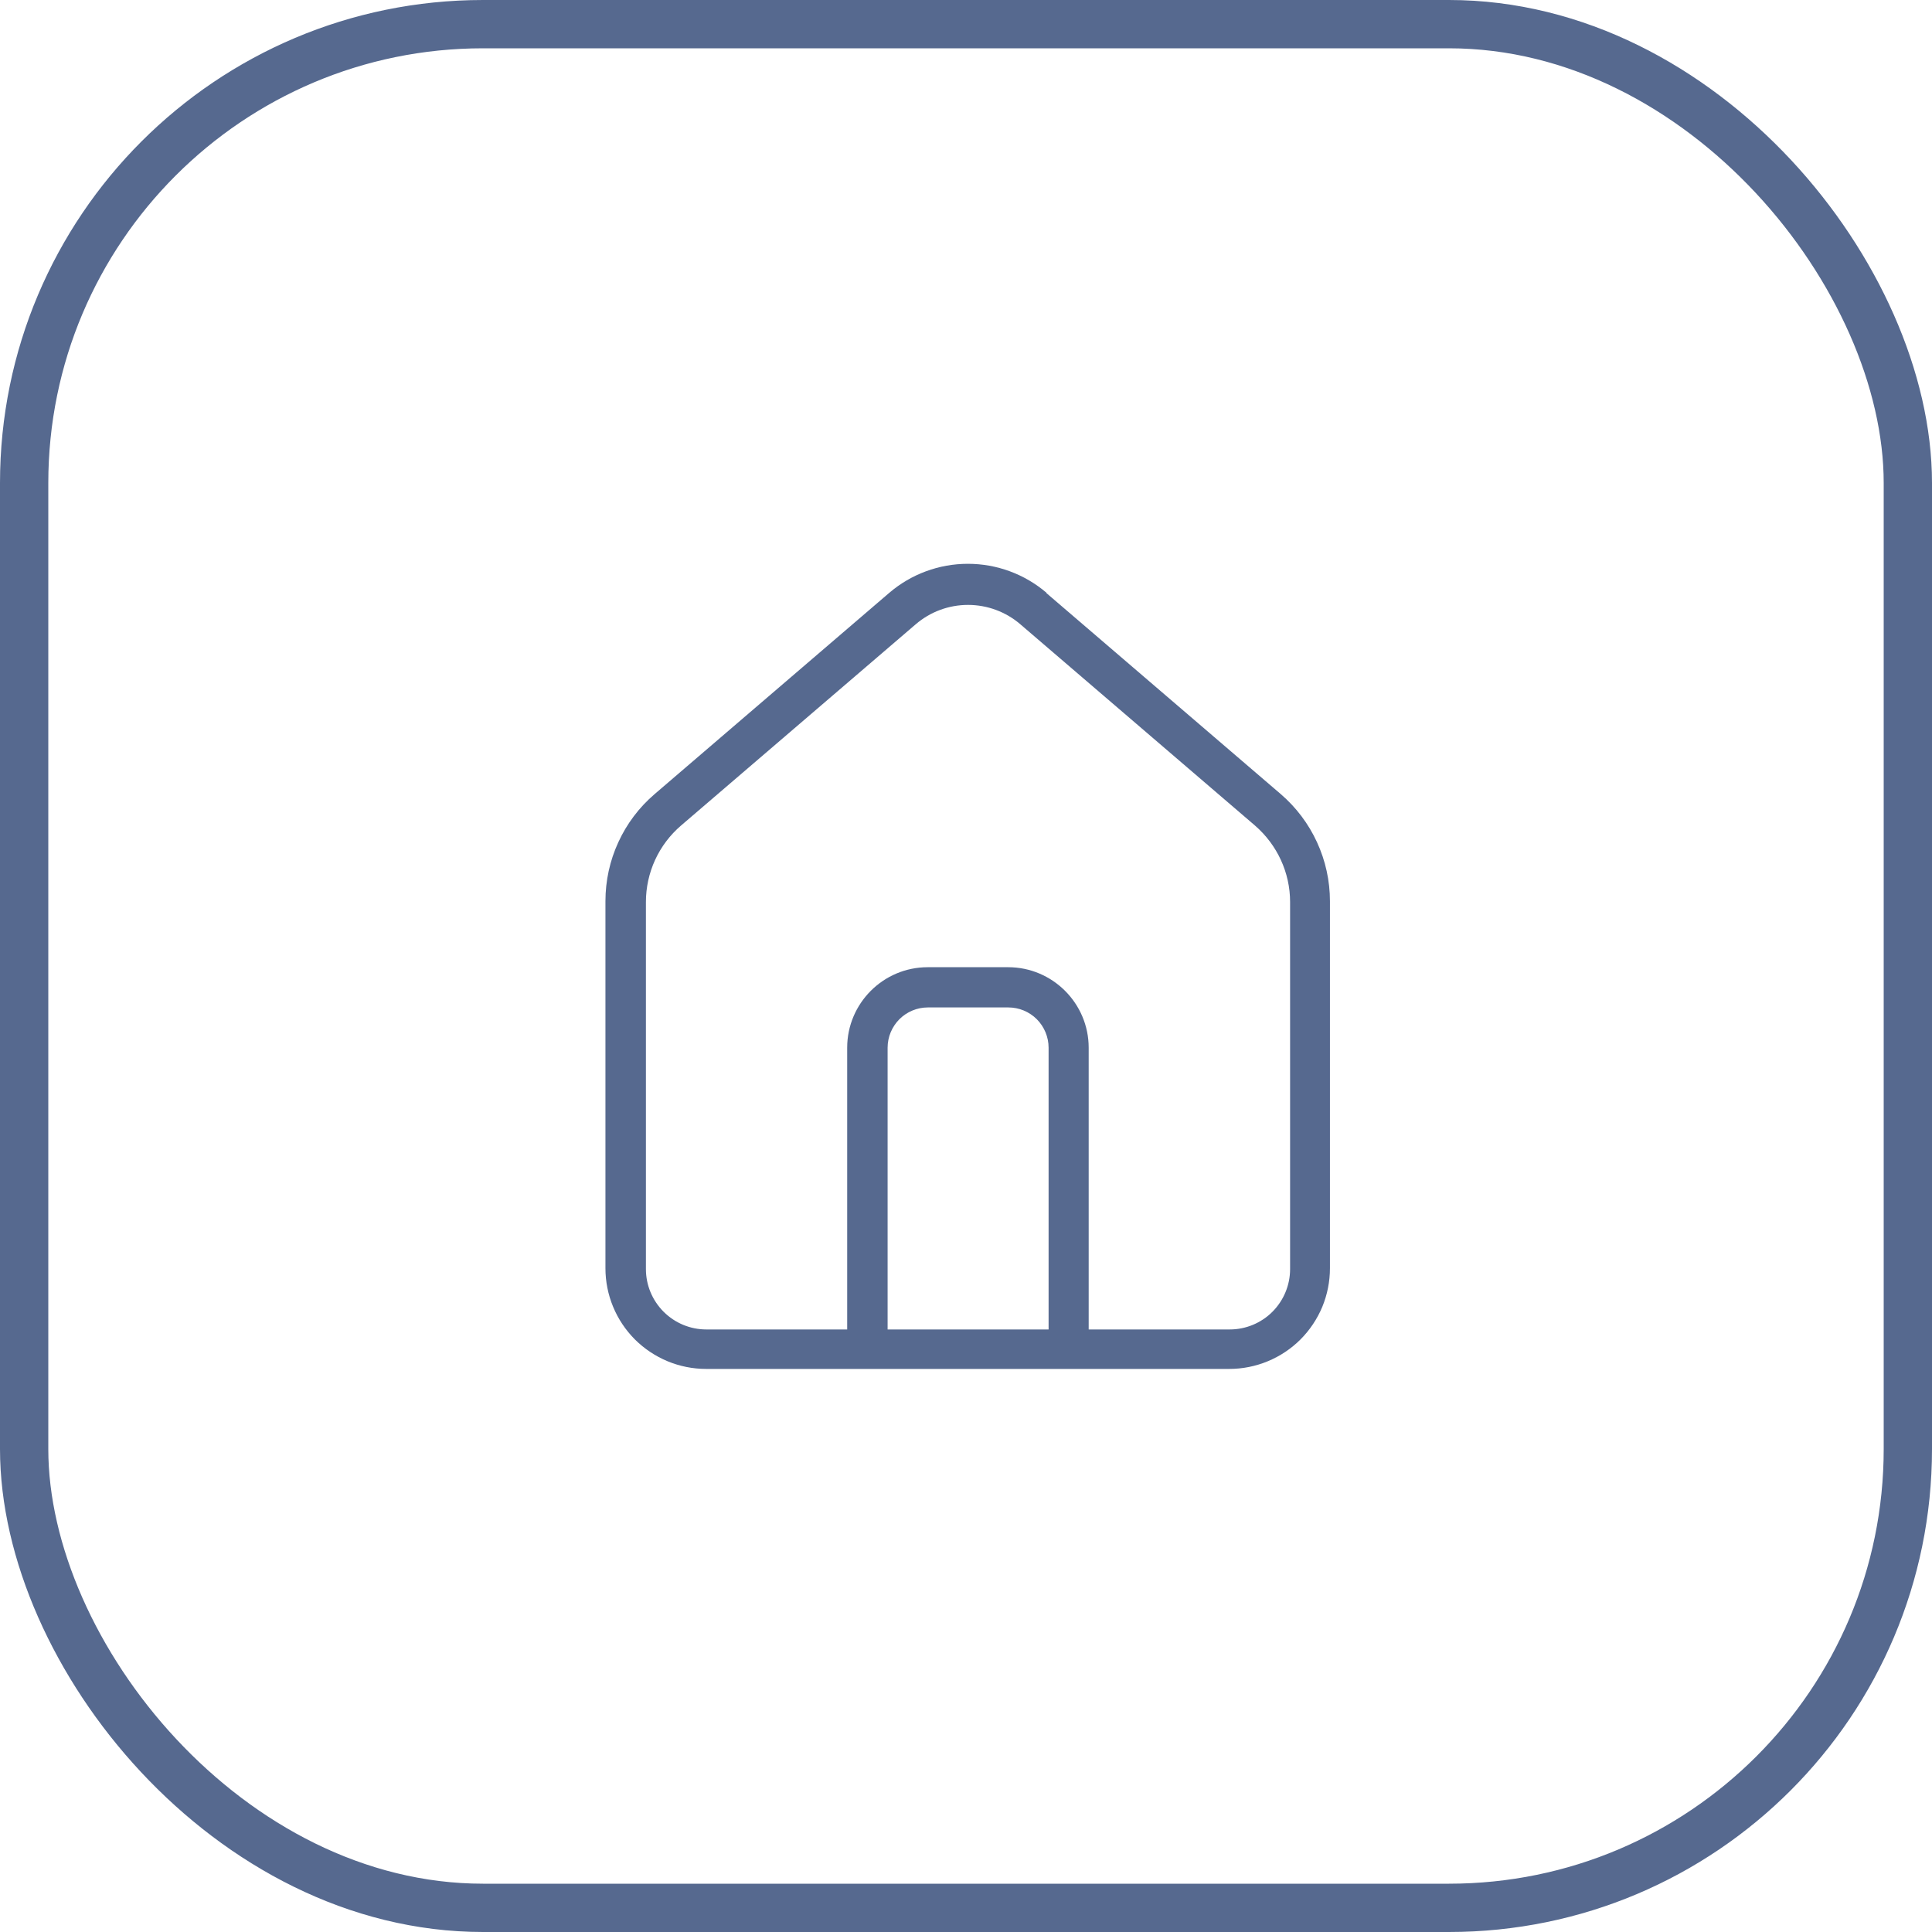
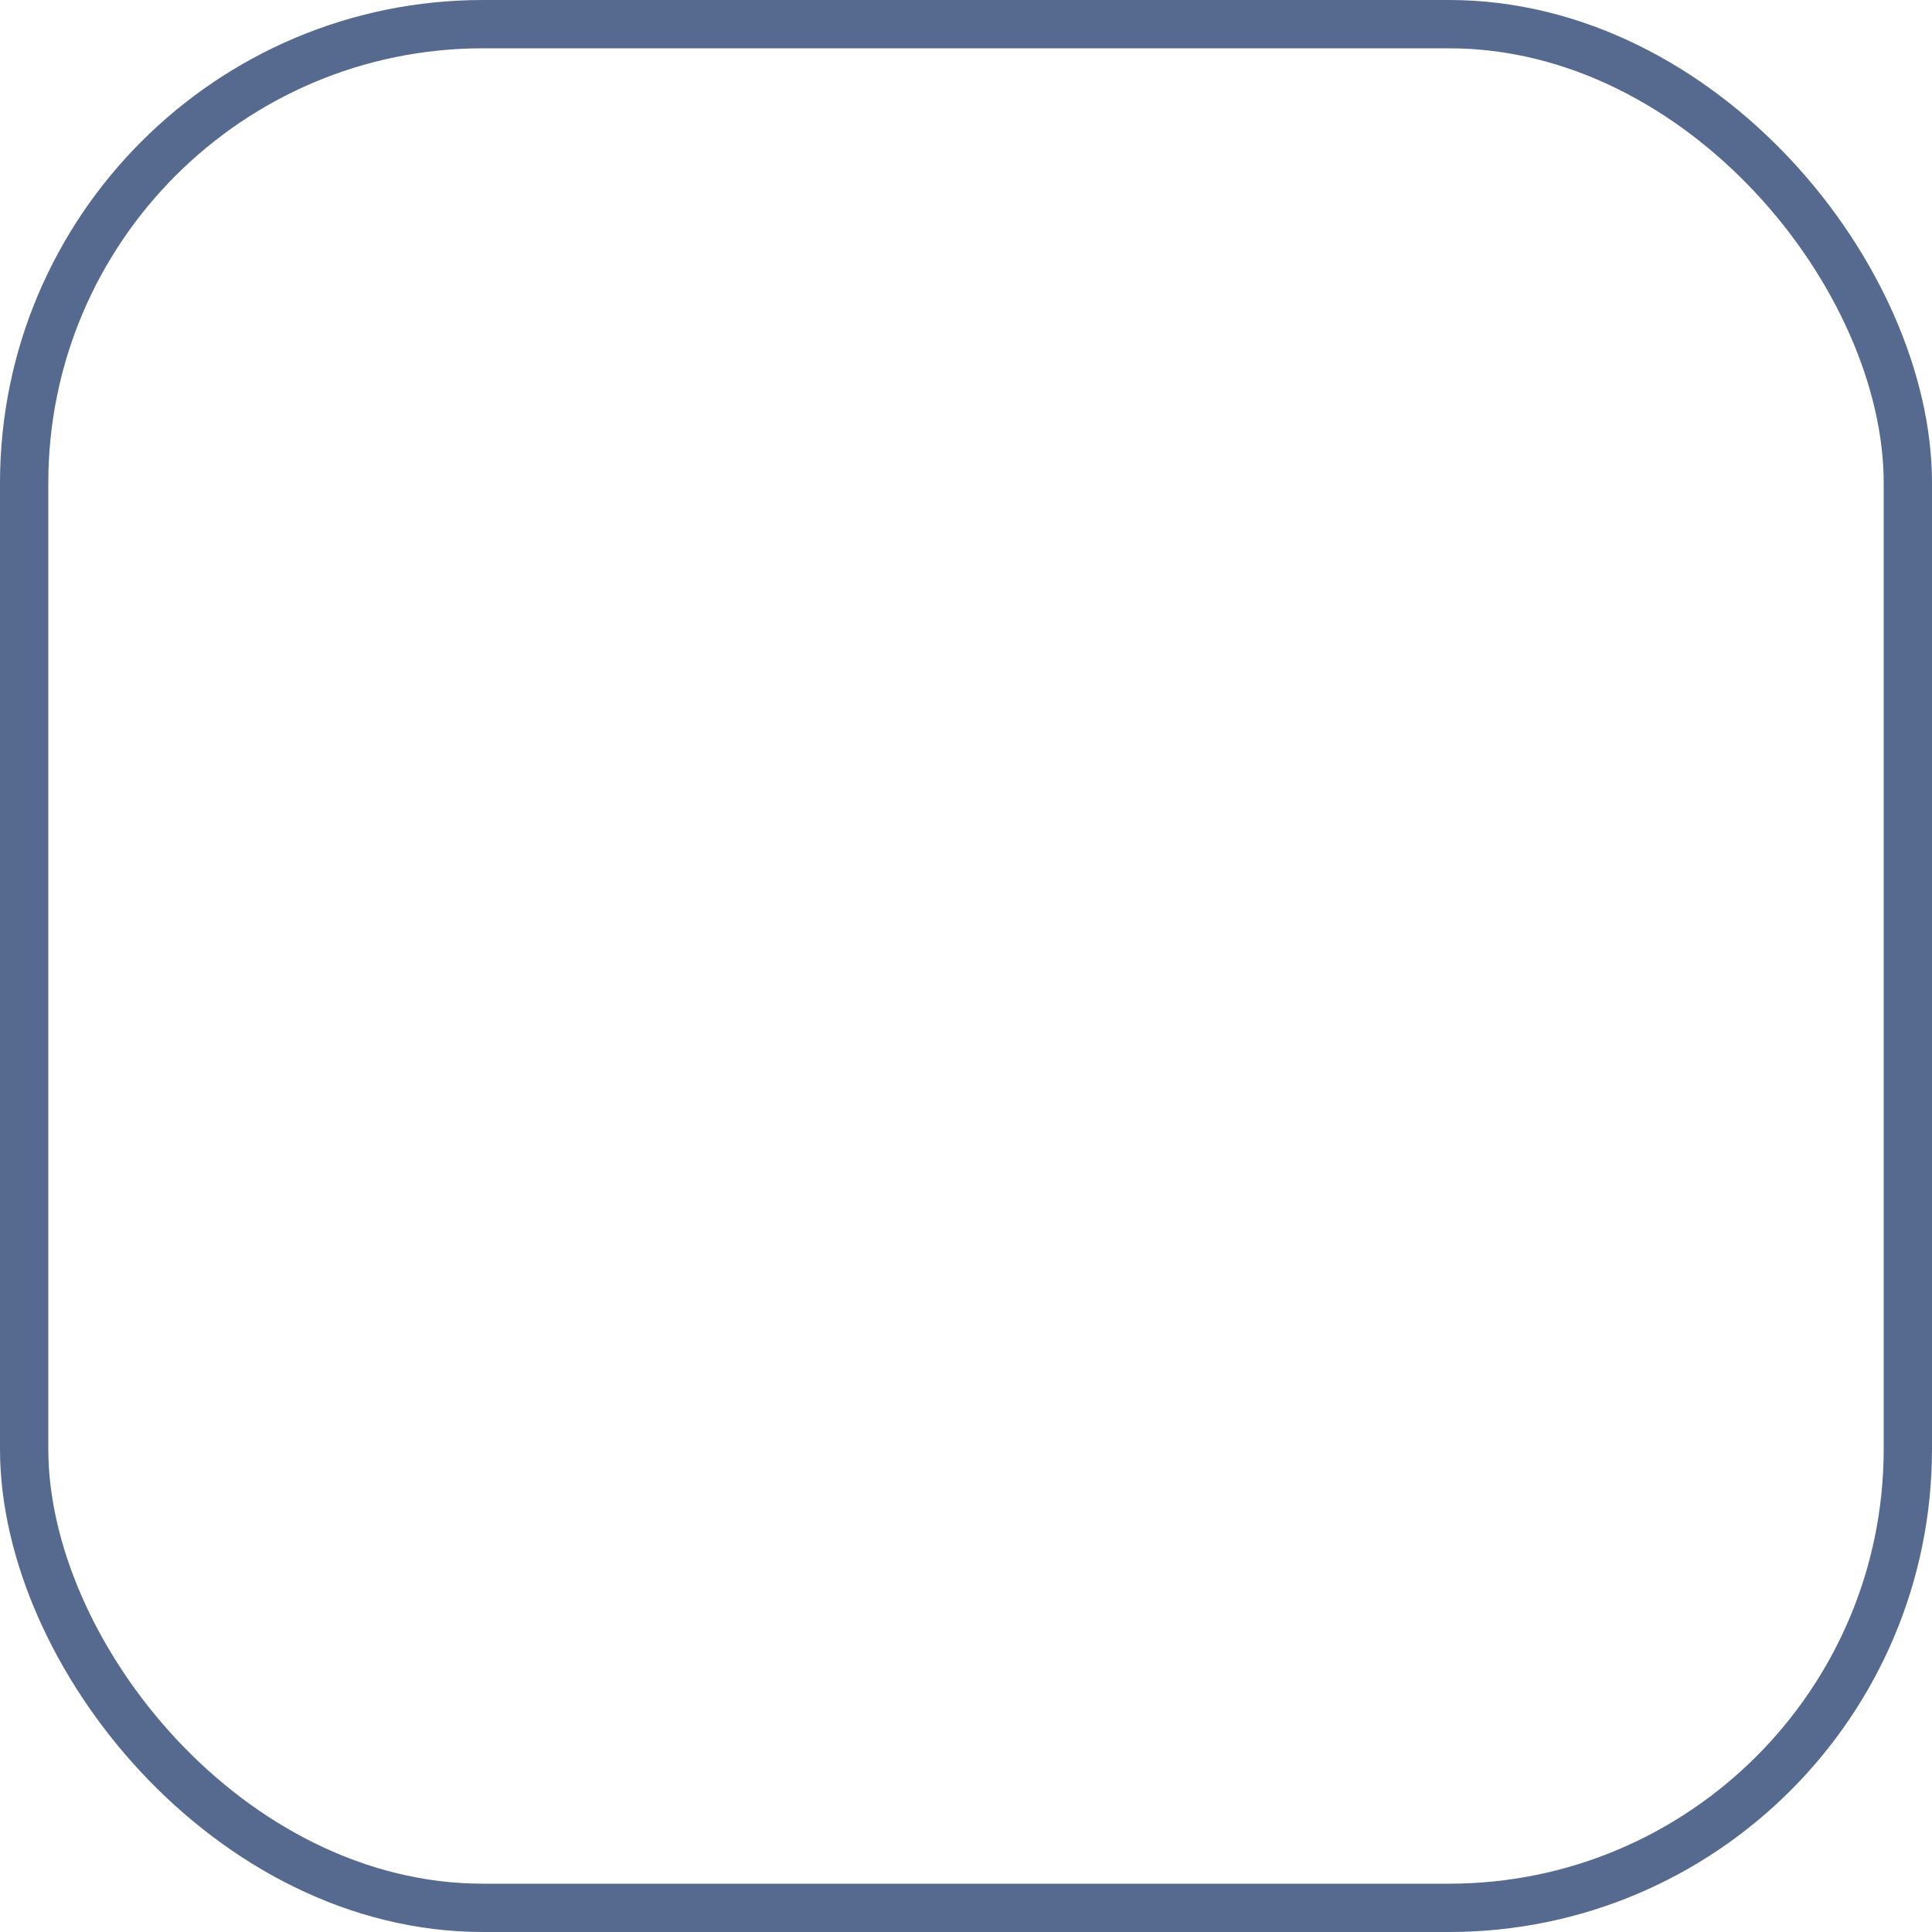
<svg xmlns="http://www.w3.org/2000/svg" width="40" height="40" viewBox="0 0 40 40" fill="none">
  <rect x="0.5" y="0.5" width="39" height="39" rx="9.5" stroke="#56698F" />
-   <path fill-rule="evenodd" clip-rule="evenodd" d="M21.669 12.275C21.215 11.886 20.637 11.673 20.039 11.673C19.442 11.673 18.864 11.886 18.41 12.275L13.552 16.442C13.232 16.716 12.976 17.056 12.801 17.439C12.625 17.821 12.535 18.237 12.535 18.658V26.258C12.535 26.532 12.589 26.803 12.694 27.056C12.798 27.308 12.952 27.538 13.145 27.732C13.339 27.925 13.569 28.078 13.821 28.183C14.074 28.288 14.345 28.342 14.618 28.342H25.452C25.725 28.342 25.996 28.288 26.249 28.183C26.502 28.078 26.732 27.925 26.925 27.732C27.118 27.538 27.272 27.308 27.377 27.056C27.481 26.803 27.535 26.532 27.535 26.258V18.658C27.535 18.238 27.444 17.822 27.268 17.439C27.093 17.057 26.837 16.717 26.518 16.442L21.66 12.275H21.669ZM22.544 27.525H25.46C25.792 27.525 26.11 27.393 26.344 27.159C26.578 26.924 26.71 26.607 26.71 26.275V18.675C26.71 18.067 26.444 17.492 25.983 17.092L21.125 12.925C20.824 12.666 20.439 12.524 20.042 12.524C19.644 12.524 19.26 12.666 18.959 12.925L14.1 17.092C13.872 17.288 13.689 17.53 13.563 17.804C13.438 18.077 13.373 18.374 13.373 18.675V26.275C13.373 26.607 13.505 26.924 13.74 27.159C13.974 27.393 14.292 27.525 14.623 27.525H17.54V21.692C17.54 20.775 18.286 20.025 19.207 20.025H20.873C21.79 20.025 22.54 20.772 22.54 21.692V27.525H22.544ZM21.71 27.525H18.377V21.692C18.377 21.471 18.465 21.259 18.621 21.102C18.777 20.946 18.989 20.858 19.21 20.858H20.877C21.098 20.858 21.31 20.946 21.466 21.102C21.622 21.259 21.71 21.471 21.71 21.692V27.525Z" fill="#56698F" />
</svg>